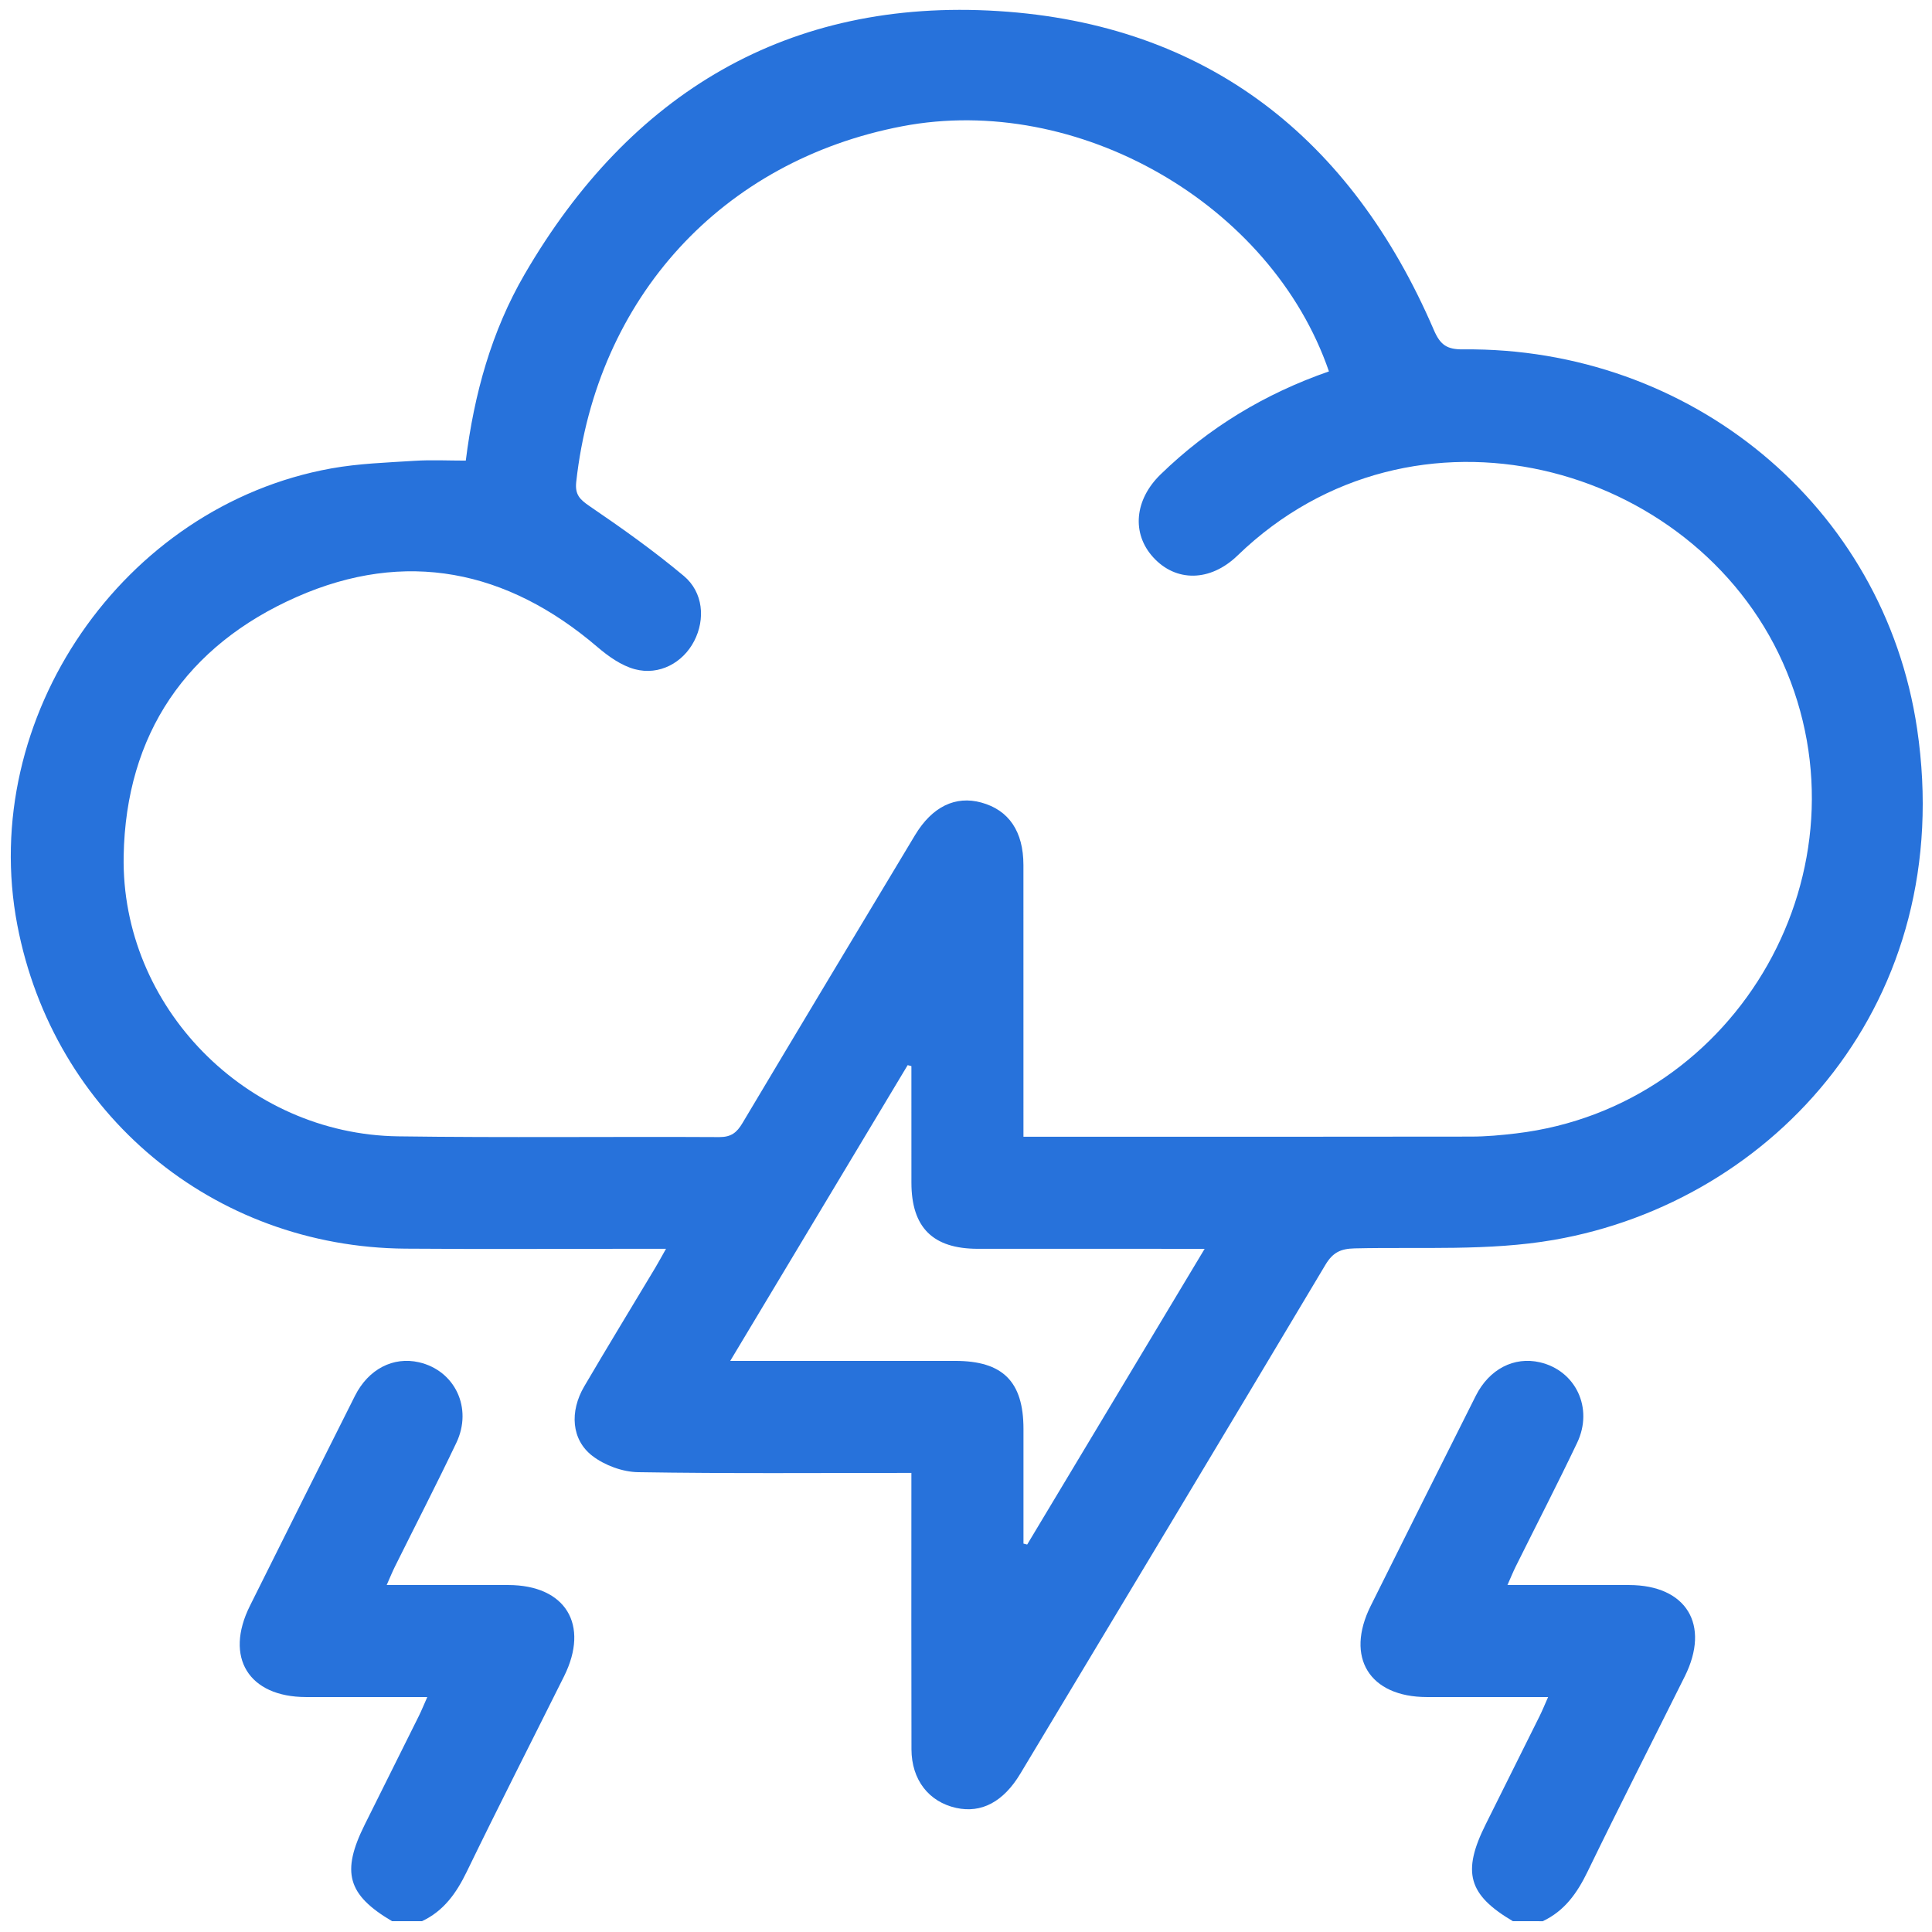
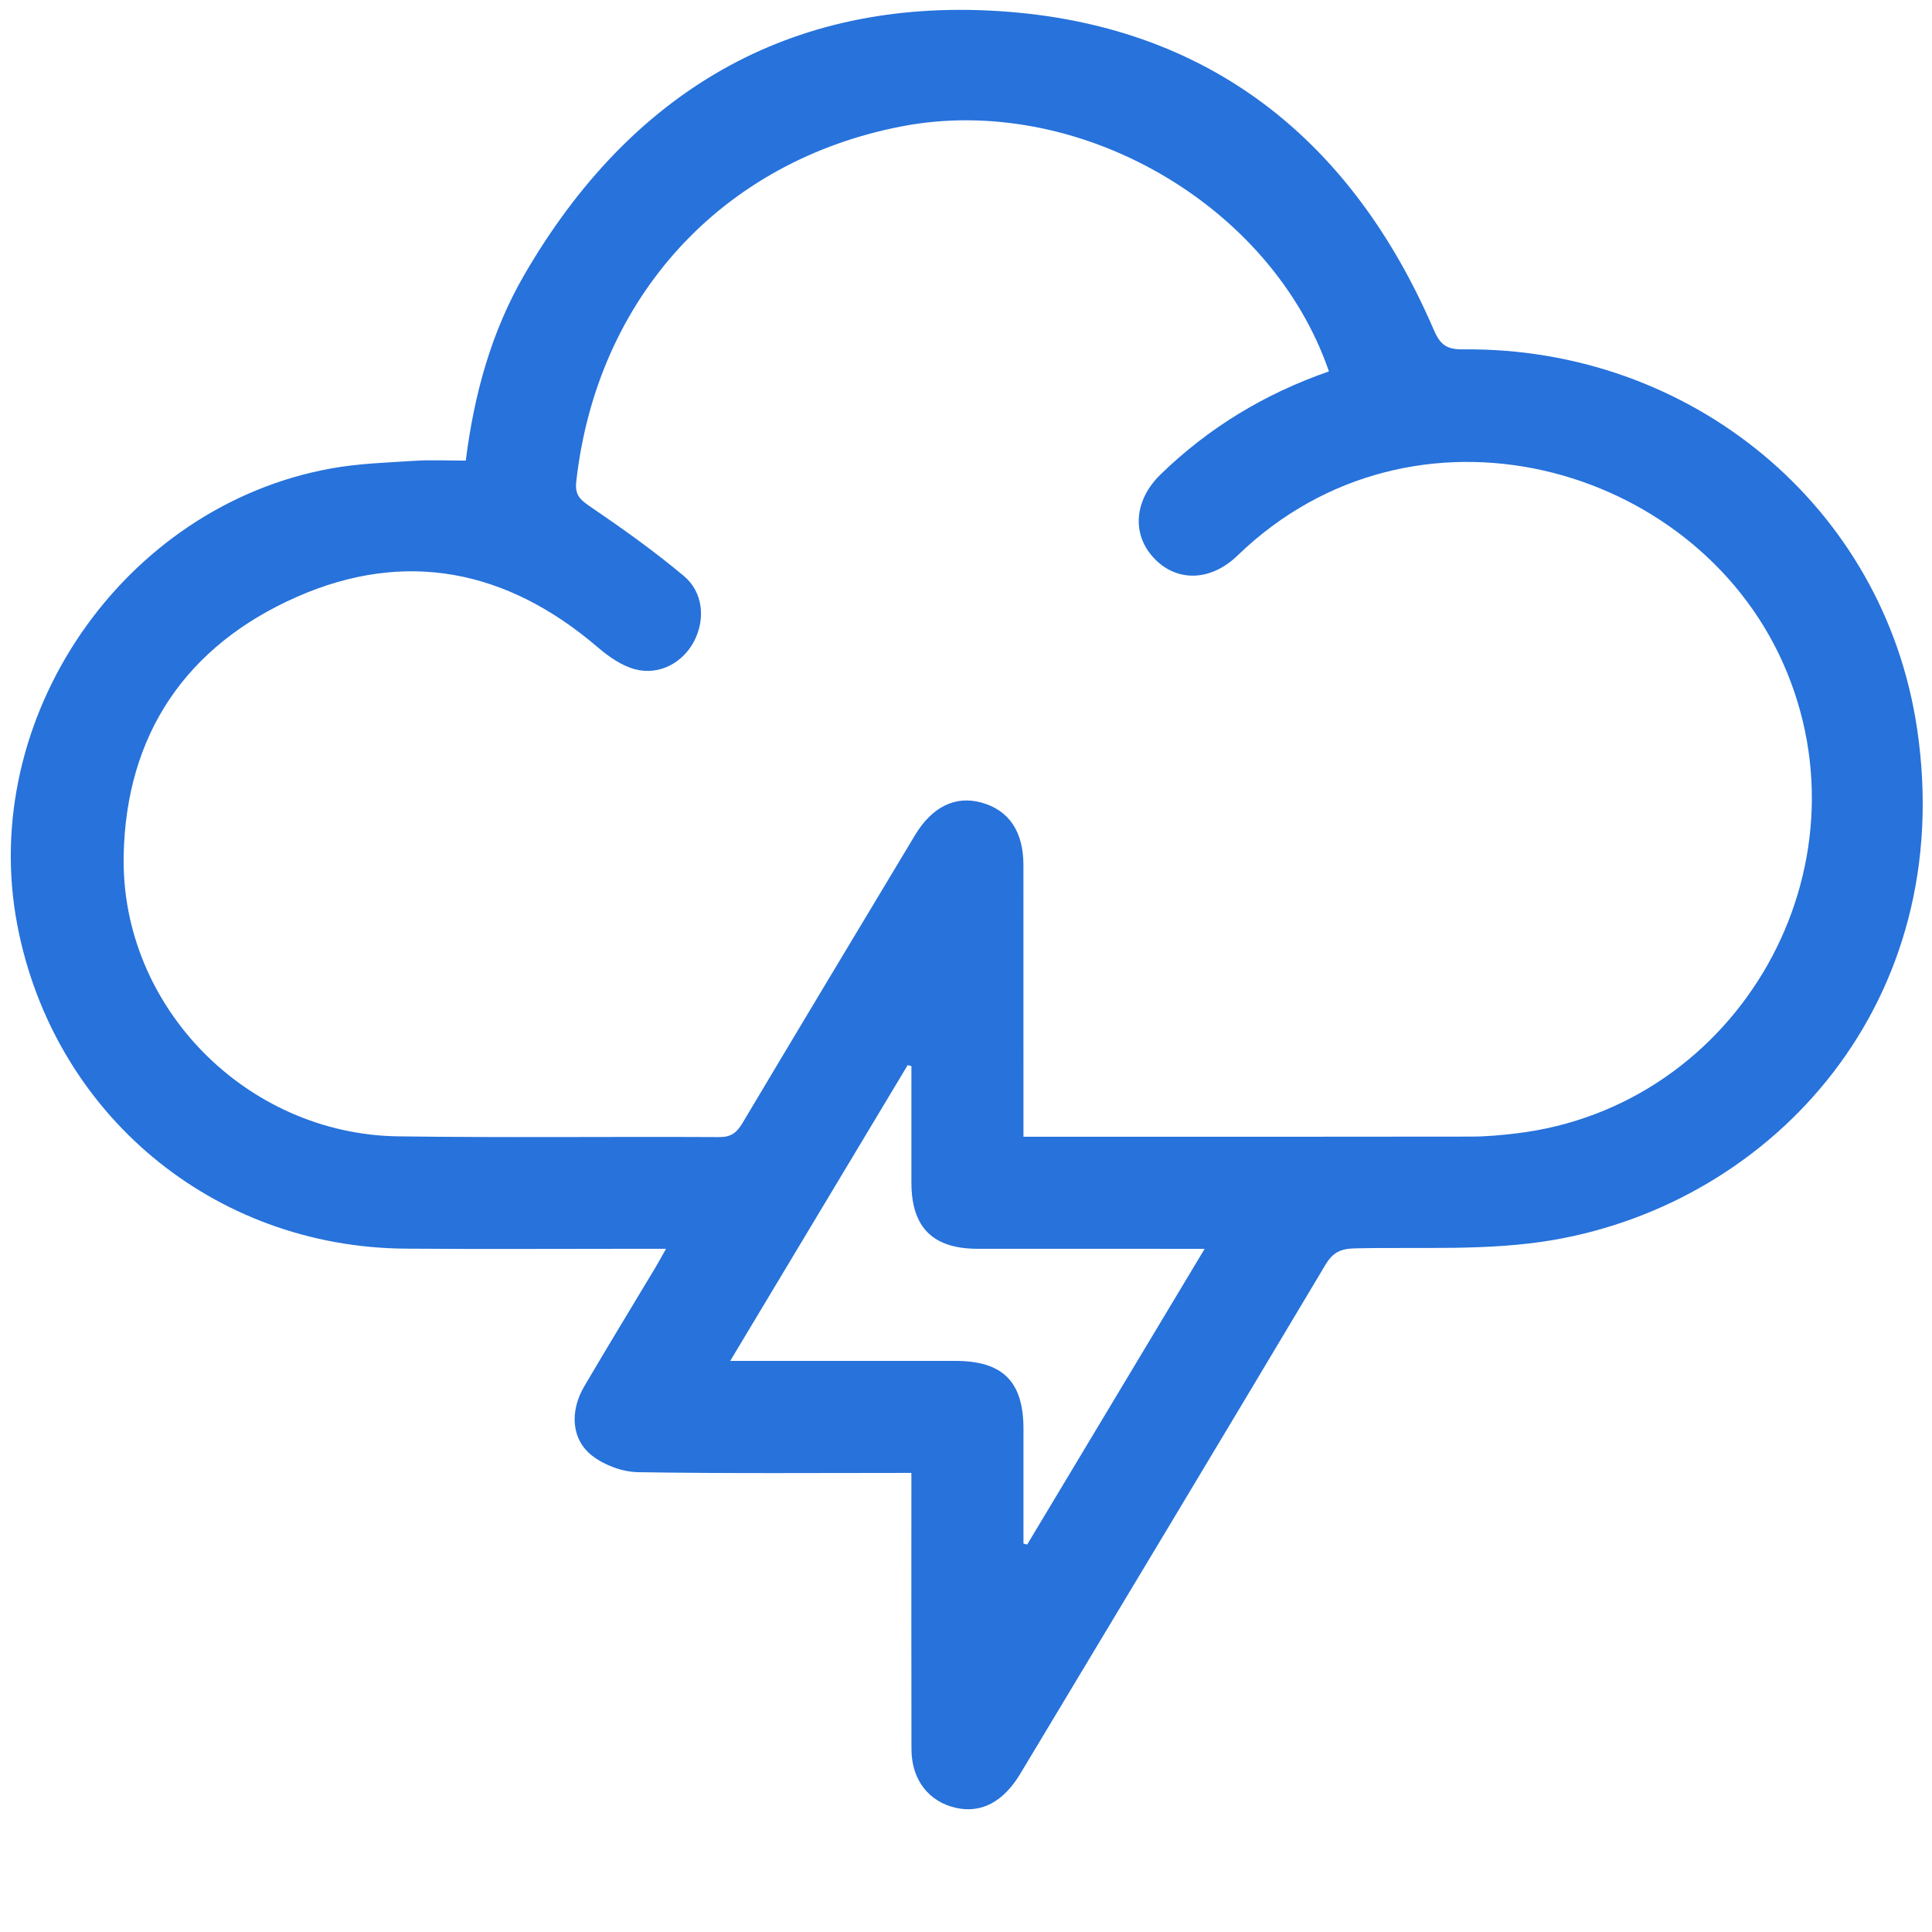
<svg xmlns="http://www.w3.org/2000/svg" id="SVGDoc" width="142" height="142" version="1.1" viewBox="0 0 142 142">
  <defs />
  <desc>Generated with Avocode.</desc>
  <g>
    <g>
      <title>Path 225</title>
-       <path d="M28.817,141.206c-3.284,-1.938 -3.752,-3.606 -2.002,-7.113c1.326,-2.656 2.651,-5.313 3.971,-7.972c0.195,-0.393 0.359,-0.802 0.62,-1.388c-3.092,0 -6.002,0.003 -8.911,-0.001c-4.22,-0.005 -6.015,-2.914 -4.127,-6.701c2.567,-5.151 5.136,-10.301 7.723,-15.441c0.992,-1.97 2.819,-2.899 4.708,-2.463c2.636,0.607 3.958,3.366 2.743,5.917c-1.453,3.051 -3.004,6.056 -4.507,9.083c-0.195,0.391 -0.359,0.798 -0.613,1.37c3.107,0 6.02,-0.002 8.934,0.001c4.217,0.005 5.994,2.913 4.098,6.717c-2.384,4.783 -4.813,9.544 -7.146,14.351c-0.761,1.567 -1.687,2.887 -3.294,3.64z" fill="#2772db" fill-opacity="1" />
    </g>
    <g>
      <title>Path 226</title>
-       <path d="M111.196,141.206c-3.284,-1.938 -3.753,-3.606 -2.003,-7.112c1.326,-2.656 2.651,-5.313 3.971,-7.972c0.196,-0.395 0.361,-0.805 0.62,-1.389c-3.091,0 -6,0.003 -8.91,-0.001c-4.222,-0.005 -6.017,-2.912 -4.129,-6.7c2.567,-5.151 5.136,-10.301 7.723,-15.441c0.992,-1.971 2.818,-2.9 4.707,-2.465c2.634,0.606 3.959,3.369 2.744,5.917c-1.454,3.05 -3.005,6.055 -4.509,9.083c-0.195,0.393 -0.359,0.801 -0.613,1.371c3.107,0 6.02,-0.002 8.933,0.001c4.218,0.005 5.996,2.912 4.1,6.716c-2.383,4.783 -4.813,9.544 -7.146,14.352c-0.76,1.567 -1.687,2.886 -3.294,3.641z" fill="#2772db" fill-opacity="1" />
    </g>
    <g>
      <title>Path 227</title>
      <path d="M88.54,91.787l-0,0c0,0 0,-0 0,-0zM88.54,91.787c-4.43,7.382 -8.736,14.559 -13.043,21.735l-0.273,-0.069c0,-2.811 0.002,-5.621 -0,-8.431c-0.002,-3.486 -1.52,-4.997 -5.019,-4.998c-4.988,-0.001 -9.976,-0 -14.964,-0h-1.57c4.429,-7.382 8.735,-14.56 13.041,-21.737l0.275,0.07c0,2.856 -0.002,5.712 0.001,8.568c0.003,3.295 1.571,4.859 4.881,4.861c5.034,0.004 10.068,0.001 15.102,0.001zM97.677,27.297c-4.742,1.649 -8.848,4.145 -12.377,7.574c-1.918,1.864 -2.139,4.34 -0.537,6.095c1.657,1.816 4.176,1.817 6.201,-0.141c12.937,-12.506 33.507,-6.796 40.069,7.867c6.741,15.063 -3.191,32.668 -19.611,34.614c-1.088,0.129 -2.186,0.231 -3.28,0.233c-10.569,0.017 -21.138,0.011 -31.707,0.011c-0.355,0 -0.71,0 -1.212,0c0,-0.606 0,-1.095 0,-1.583c0,-6.13 0.004,-12.26 -0.002,-18.389c-0.002,-2.467 -1.072,-4.038 -3.096,-4.592c-1.905,-0.522 -3.613,0.303 -4.872,2.397c-4.239,7.051 -8.475,14.103 -12.687,21.17c-0.411,0.69 -0.829,1.027 -1.701,1.022c-7.869,-0.044 -15.74,0.055 -23.608,-0.055c-11.135,-0.155 -20.37,-9.511 -20.168,-20.613c0.163,-8.954 4.62,-15.463 12.728,-19.036c7.984,-3.519 15.445,-1.996 22.079,3.672c0.808,0.691 1.762,1.375 2.761,1.643c1.802,0.482 3.541,-0.476 4.365,-2.071c0.827,-1.599 0.671,-3.583 -0.763,-4.784c-2.197,-1.838 -4.544,-3.51 -6.915,-5.122c-0.734,-0.499 -1.095,-0.857 -0.991,-1.797c1.501,-13.532 10.71,-23.597 23.958,-26.131c12.864,-2.461 27.123,5.683 31.365,18.017zM66.986,108.26c0,0.658 0,1.152 0,1.646c0,6.222 -0.01,12.444 0.006,18.666c0.006,2.243 1.274,3.864 3.287,4.308c1.851,0.408 3.468,-0.442 4.713,-2.515c7.485,-12.46 14.977,-24.917 22.423,-37.4c0.543,-0.91 1.115,-1.186 2.15,-1.21c4.886,-0.114 9.863,0.205 14.635,-0.623c16.209,-2.813 29.675,-17.513 26.706,-37.559c-2.435,-16.442 -16.712,-28.067 -33.354,-27.894c-1.206,0.013 -1.692,-0.322 -2.168,-1.429c-6.064,-14.088 -16.661,-22.477 -32.027,-23.437c-15.418,-0.963 -27.045,6.012 -34.795,19.339c-2.435,4.188 -3.714,8.805 -4.327,13.703c-1.305,0 -2.537,-0.064 -3.76,0.014c-2.049,0.131 -4.12,0.198 -6.134,0.561c-15.308,2.761 -25.982,18.331 -23.068,33.563c2.656,13.88 14.381,23.672 28.532,23.782c5.857,0.046 11.714,0.008 17.571,0.009c0.471,0 0.942,0 1.576,0c-0.354,0.625 -0.567,1.022 -0.799,1.409c-1.739,2.902 -3.503,5.788 -5.213,8.706c-1.084,1.849 -0.946,3.923 0.602,5.11c0.904,0.693 2.214,1.176 3.35,1.195c6.629,0.109 13.261,0.054 20.092,0.054z" fill="#2772db" fill-opacity="1" />
    </g>
  </g>
</svg>